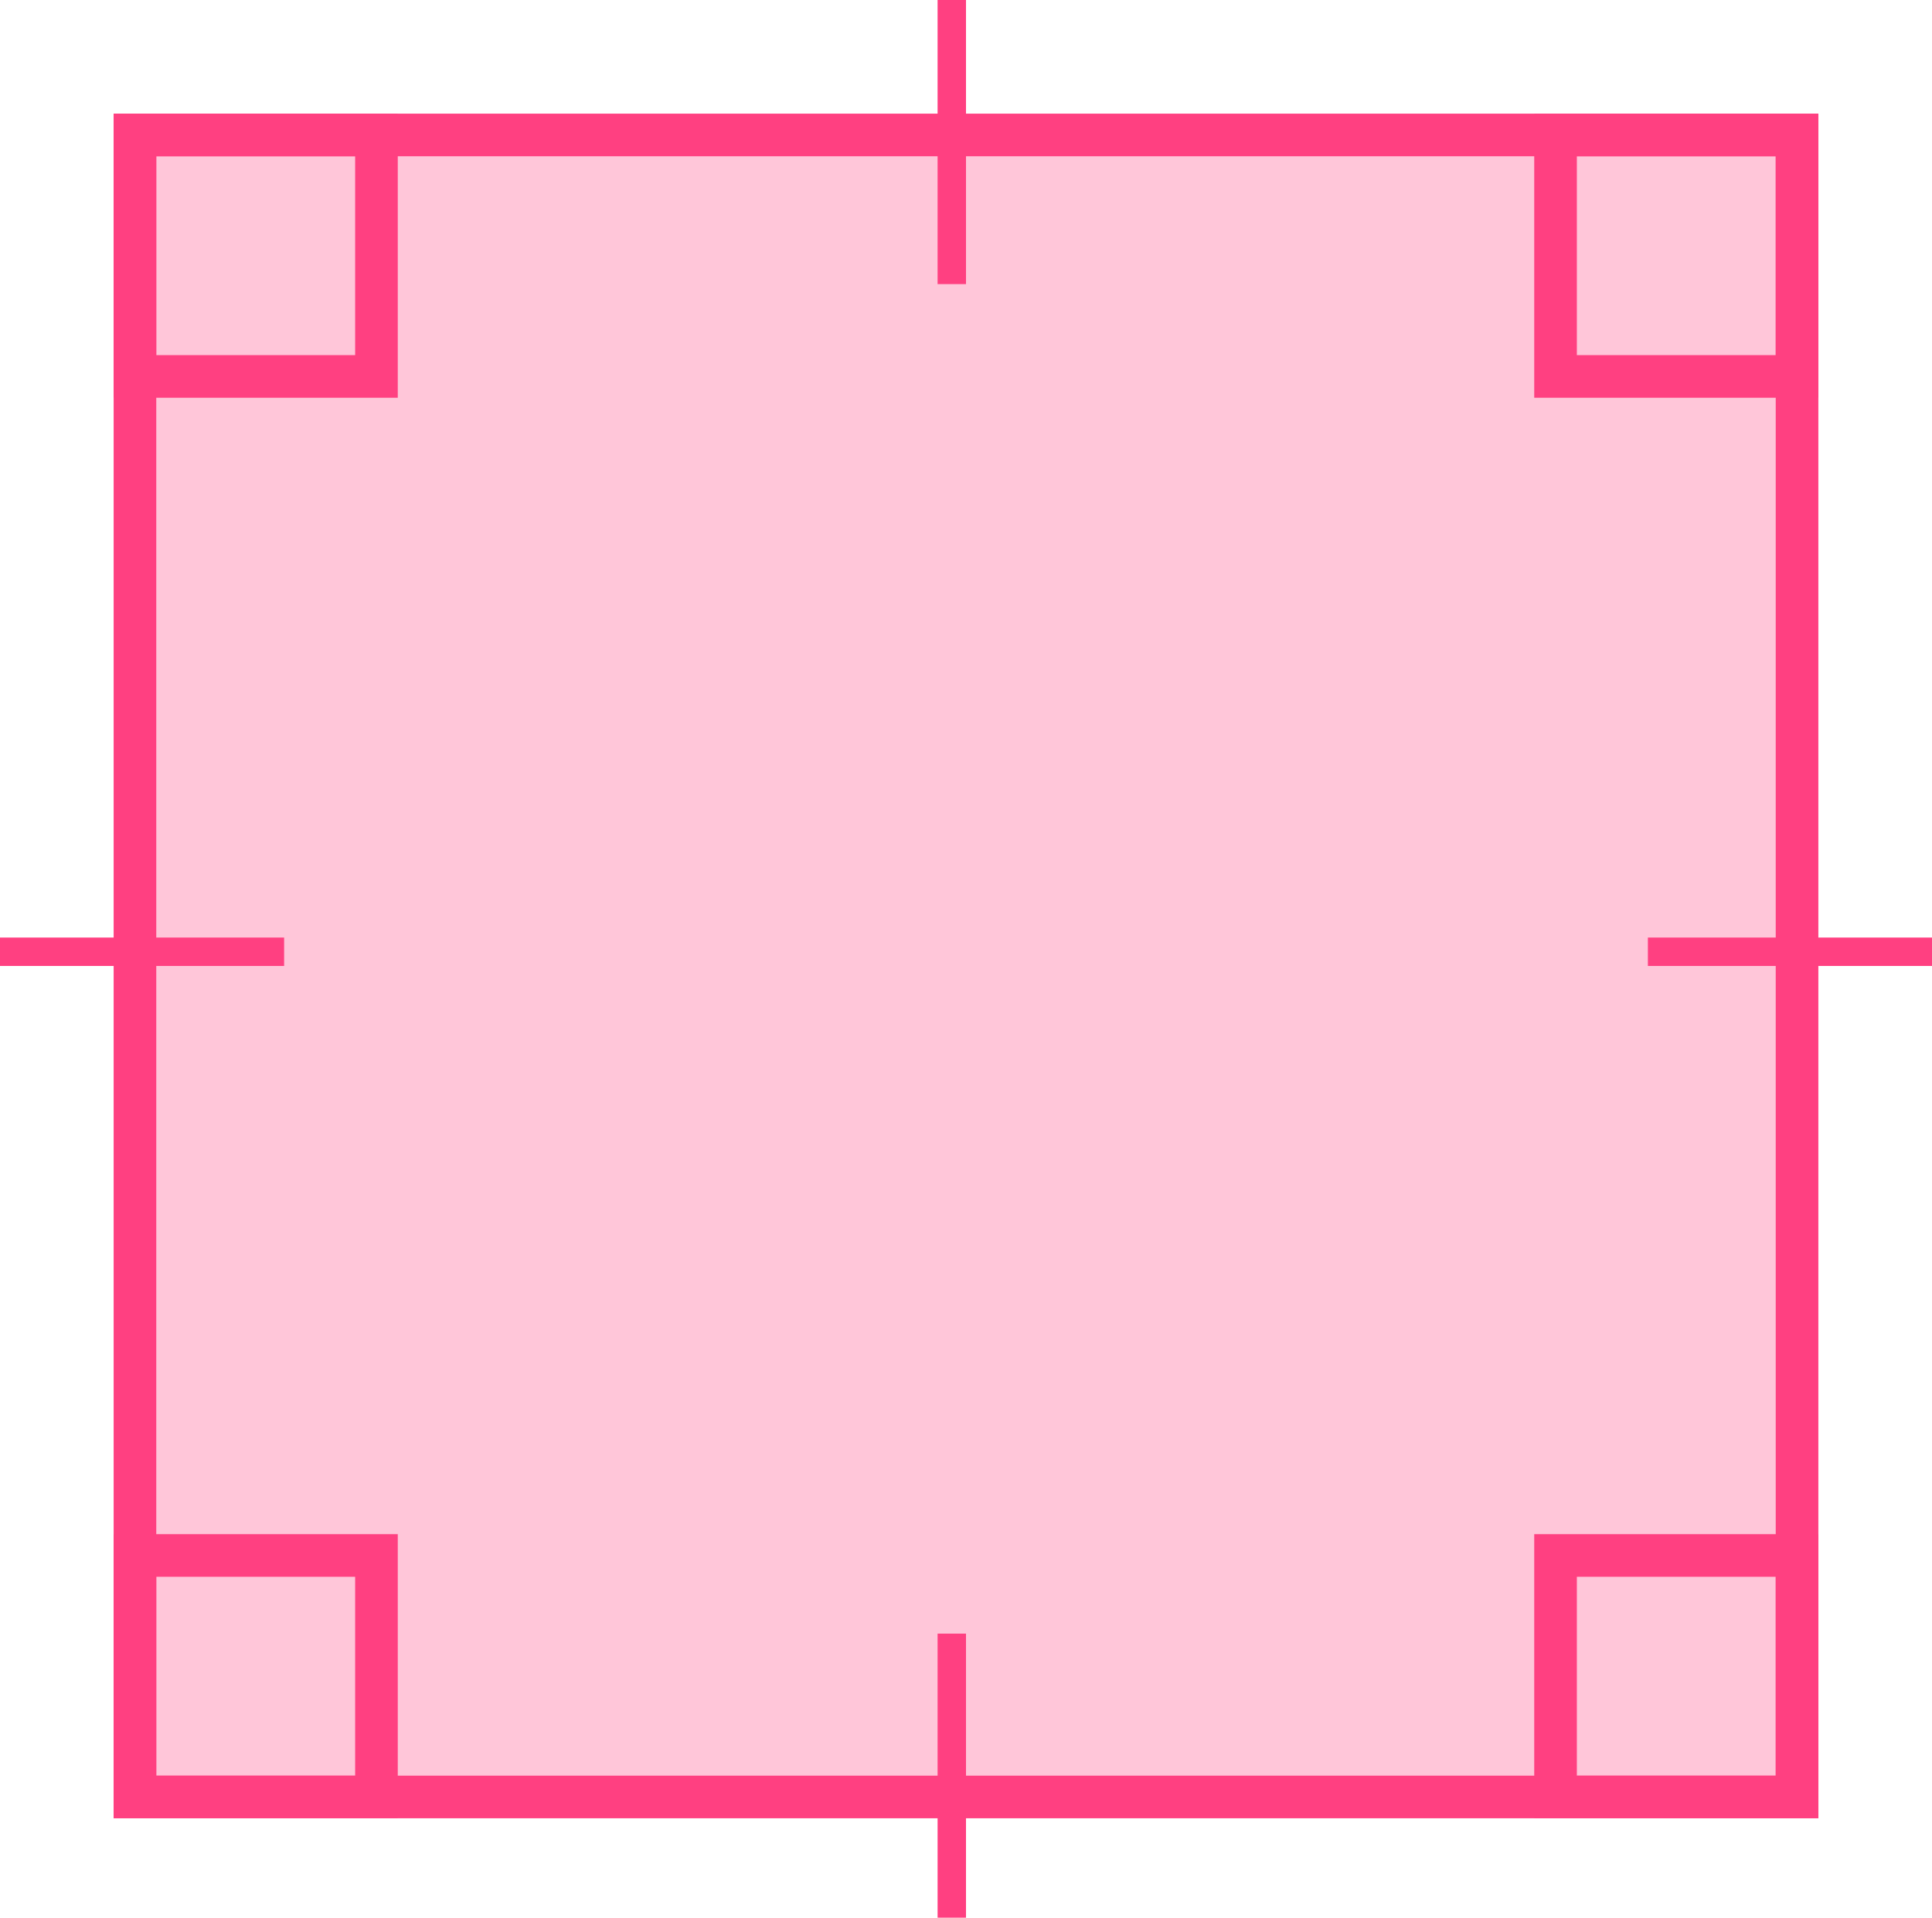
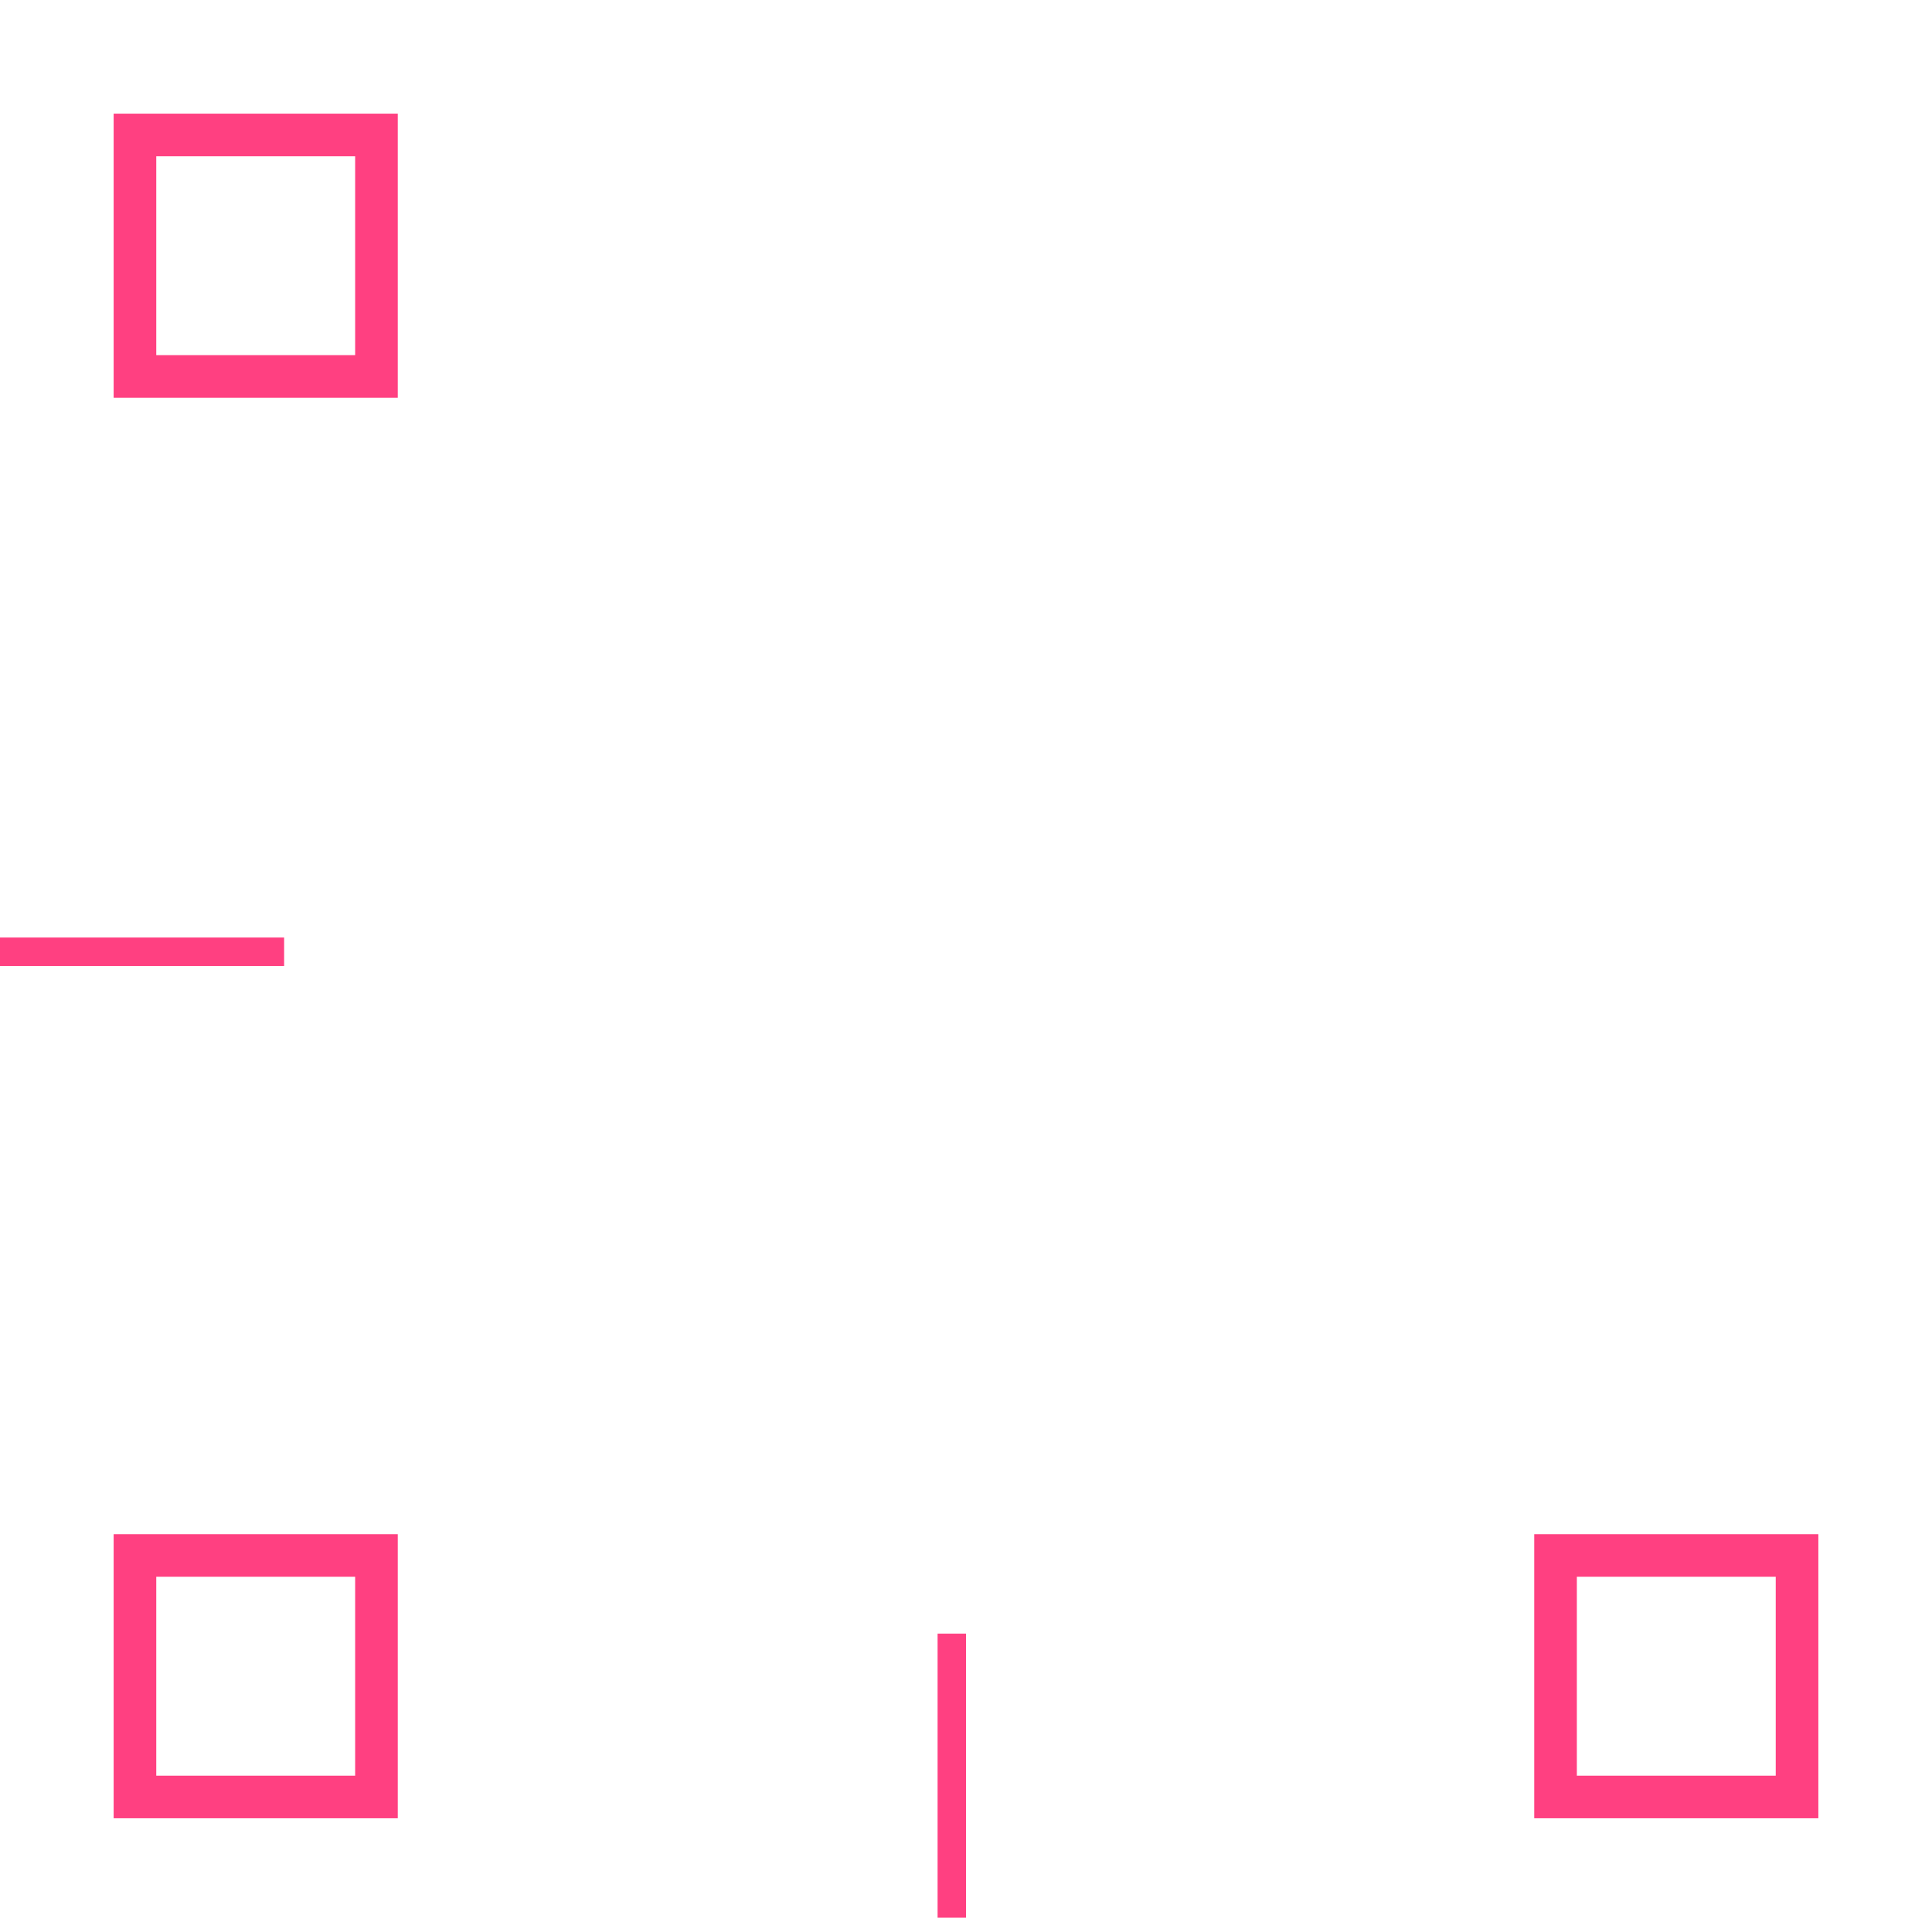
<svg xmlns="http://www.w3.org/2000/svg" width="136" height="135" viewBox="0 0 136 135" fill="none">
-   <rect x="9.5" y="9.5" width="117" height="117" fill="#FF4081" fill-opacity="0.3" stroke="#FF4081" stroke-width="3" />
-   <line x1="67" y1="20" x2="67" stroke="#FF4081" stroke-width="2" />
  <line x1="67" y1="135" x2="67" y2="115" stroke="#FF4081" stroke-width="2" />
-   <line x1="116" y1="67" x2="136" y2="67" stroke="#FF4081" stroke-width="2" />
  <line y1="67" x2="20" y2="67" stroke="#FF4081" stroke-width="2" />
  <rect x="9.5" y="9.5" width="17" height="17" stroke="#FF4081" stroke-width="3" />
-   <rect x="109.5" y="9.5" width="17" height="17" stroke="#FF4081" stroke-width="3" />
  <rect x="109.5" y="109.5" width="17" height="17" stroke="#FF4081" stroke-width="3" />
  <rect x="9.5" y="109.5" width="17" height="17" stroke="#FF4081" stroke-width="3" />
</svg>